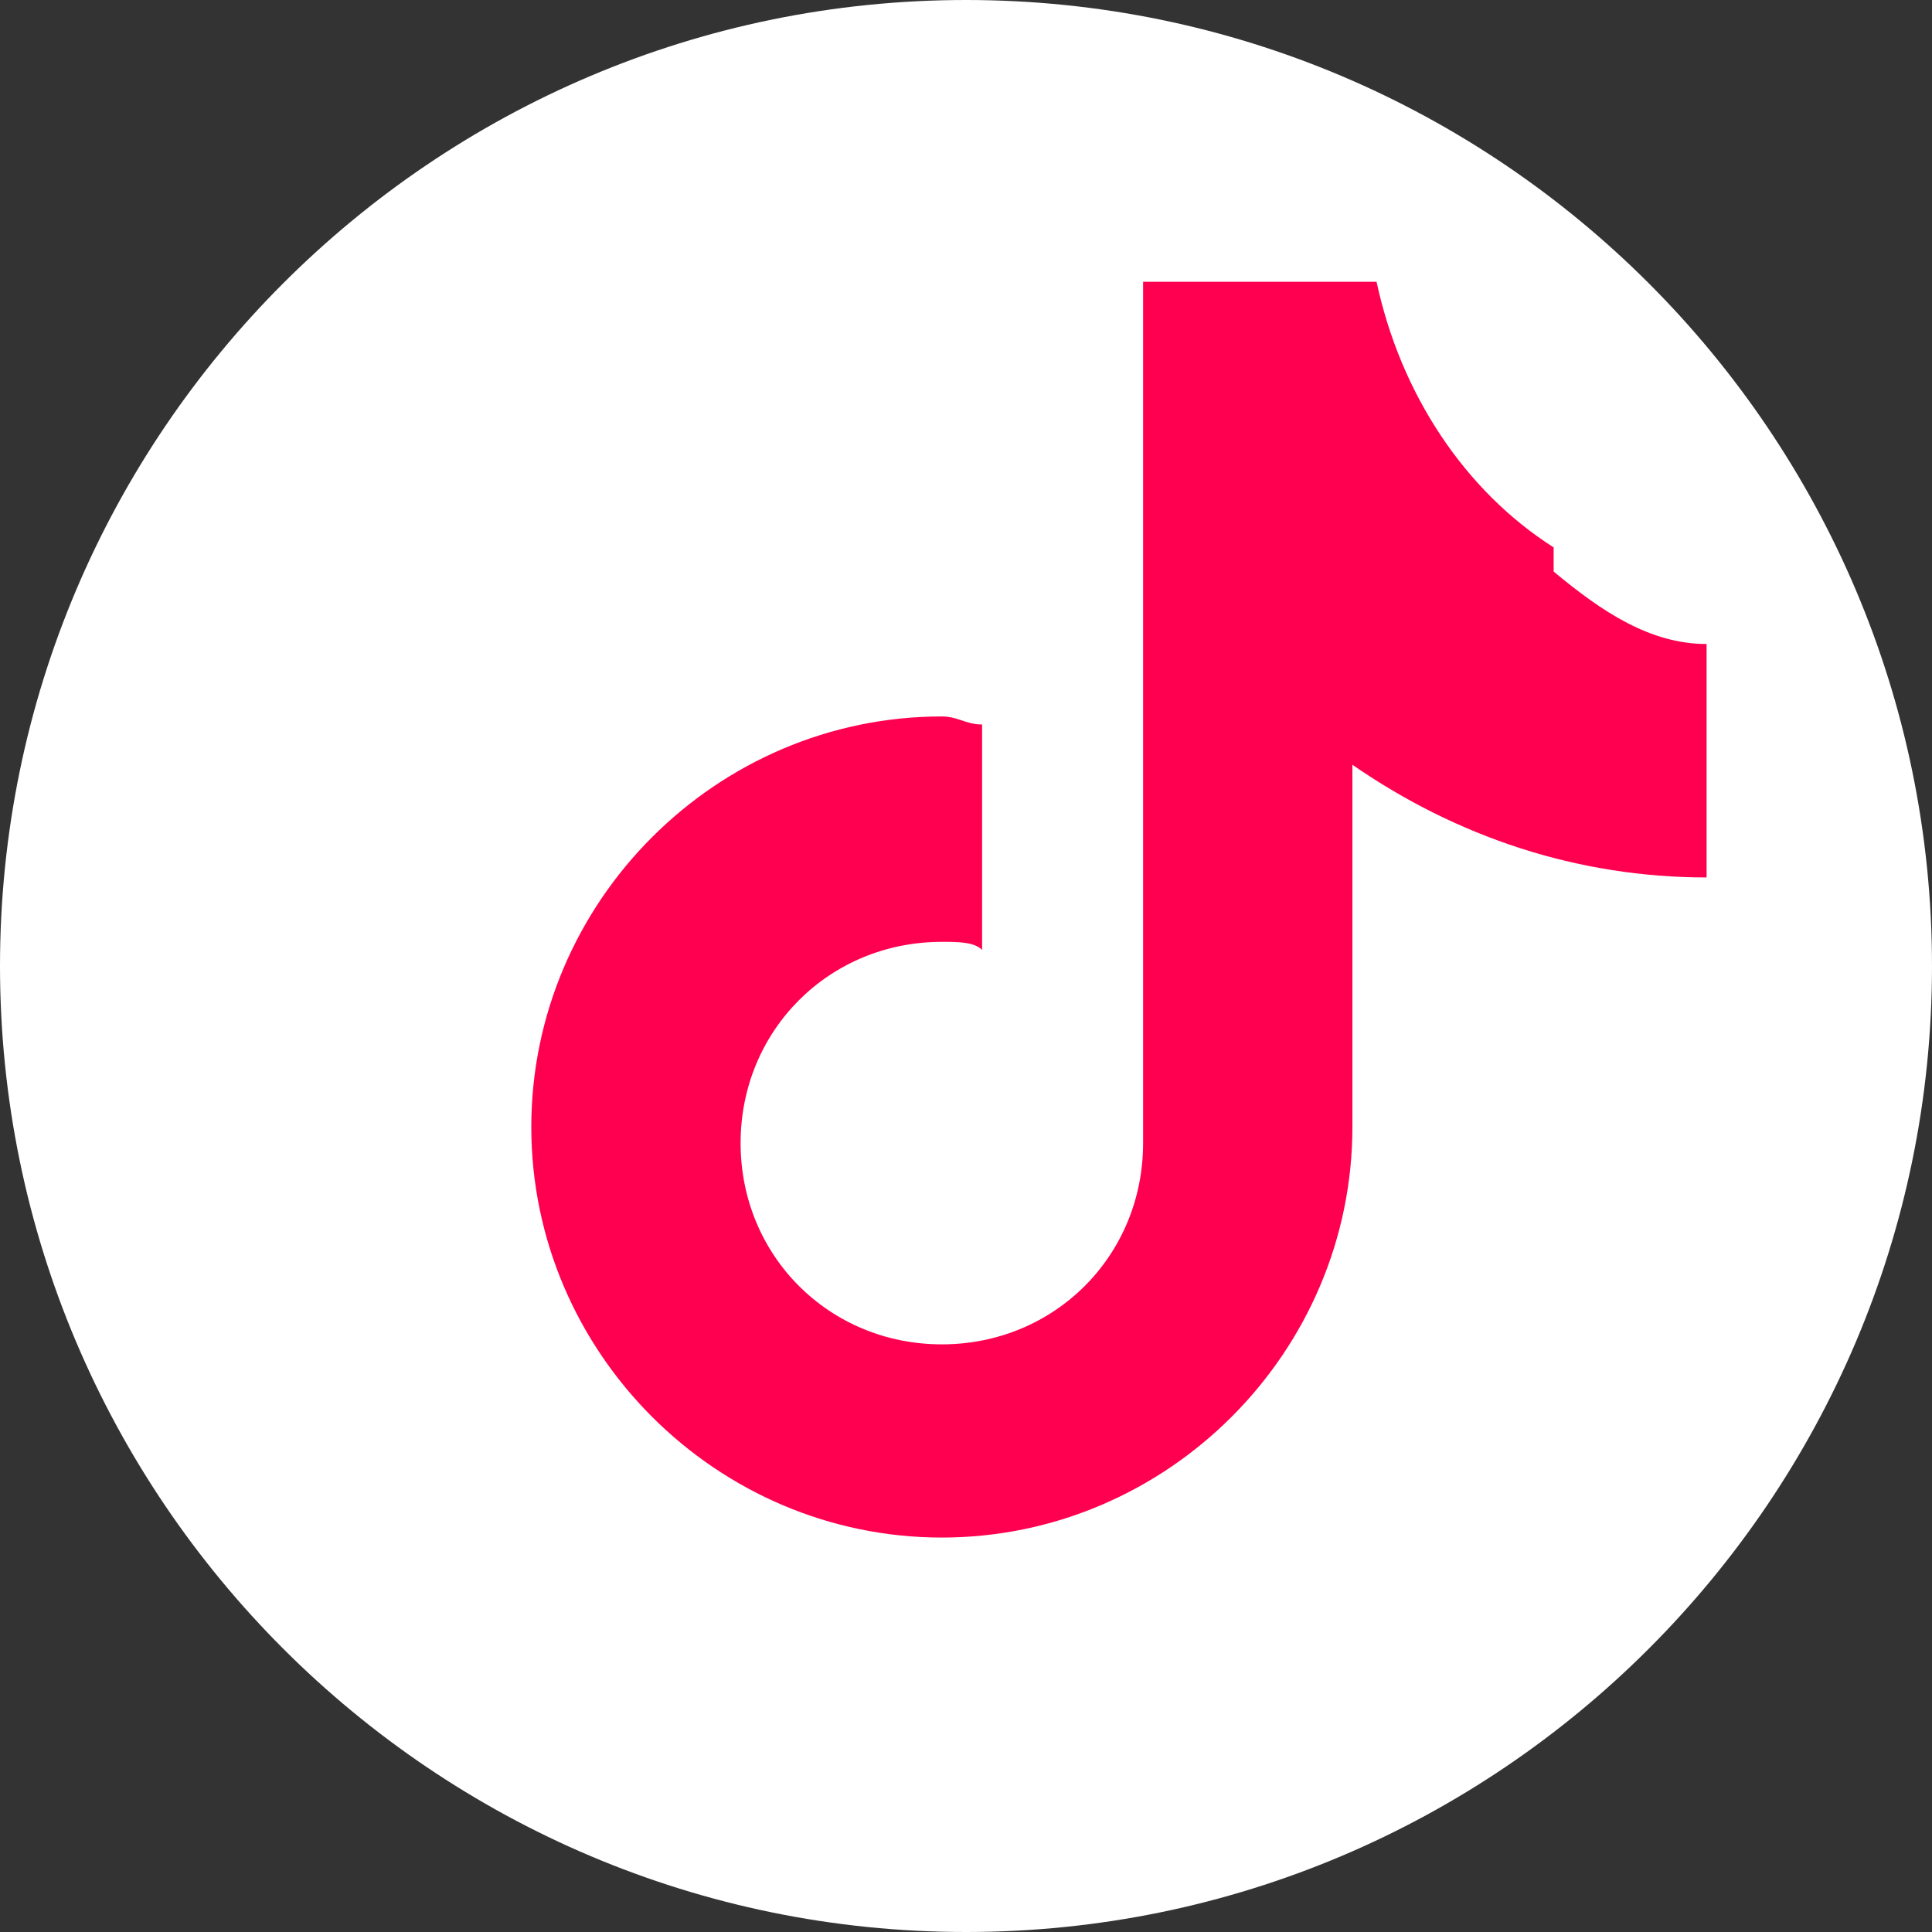
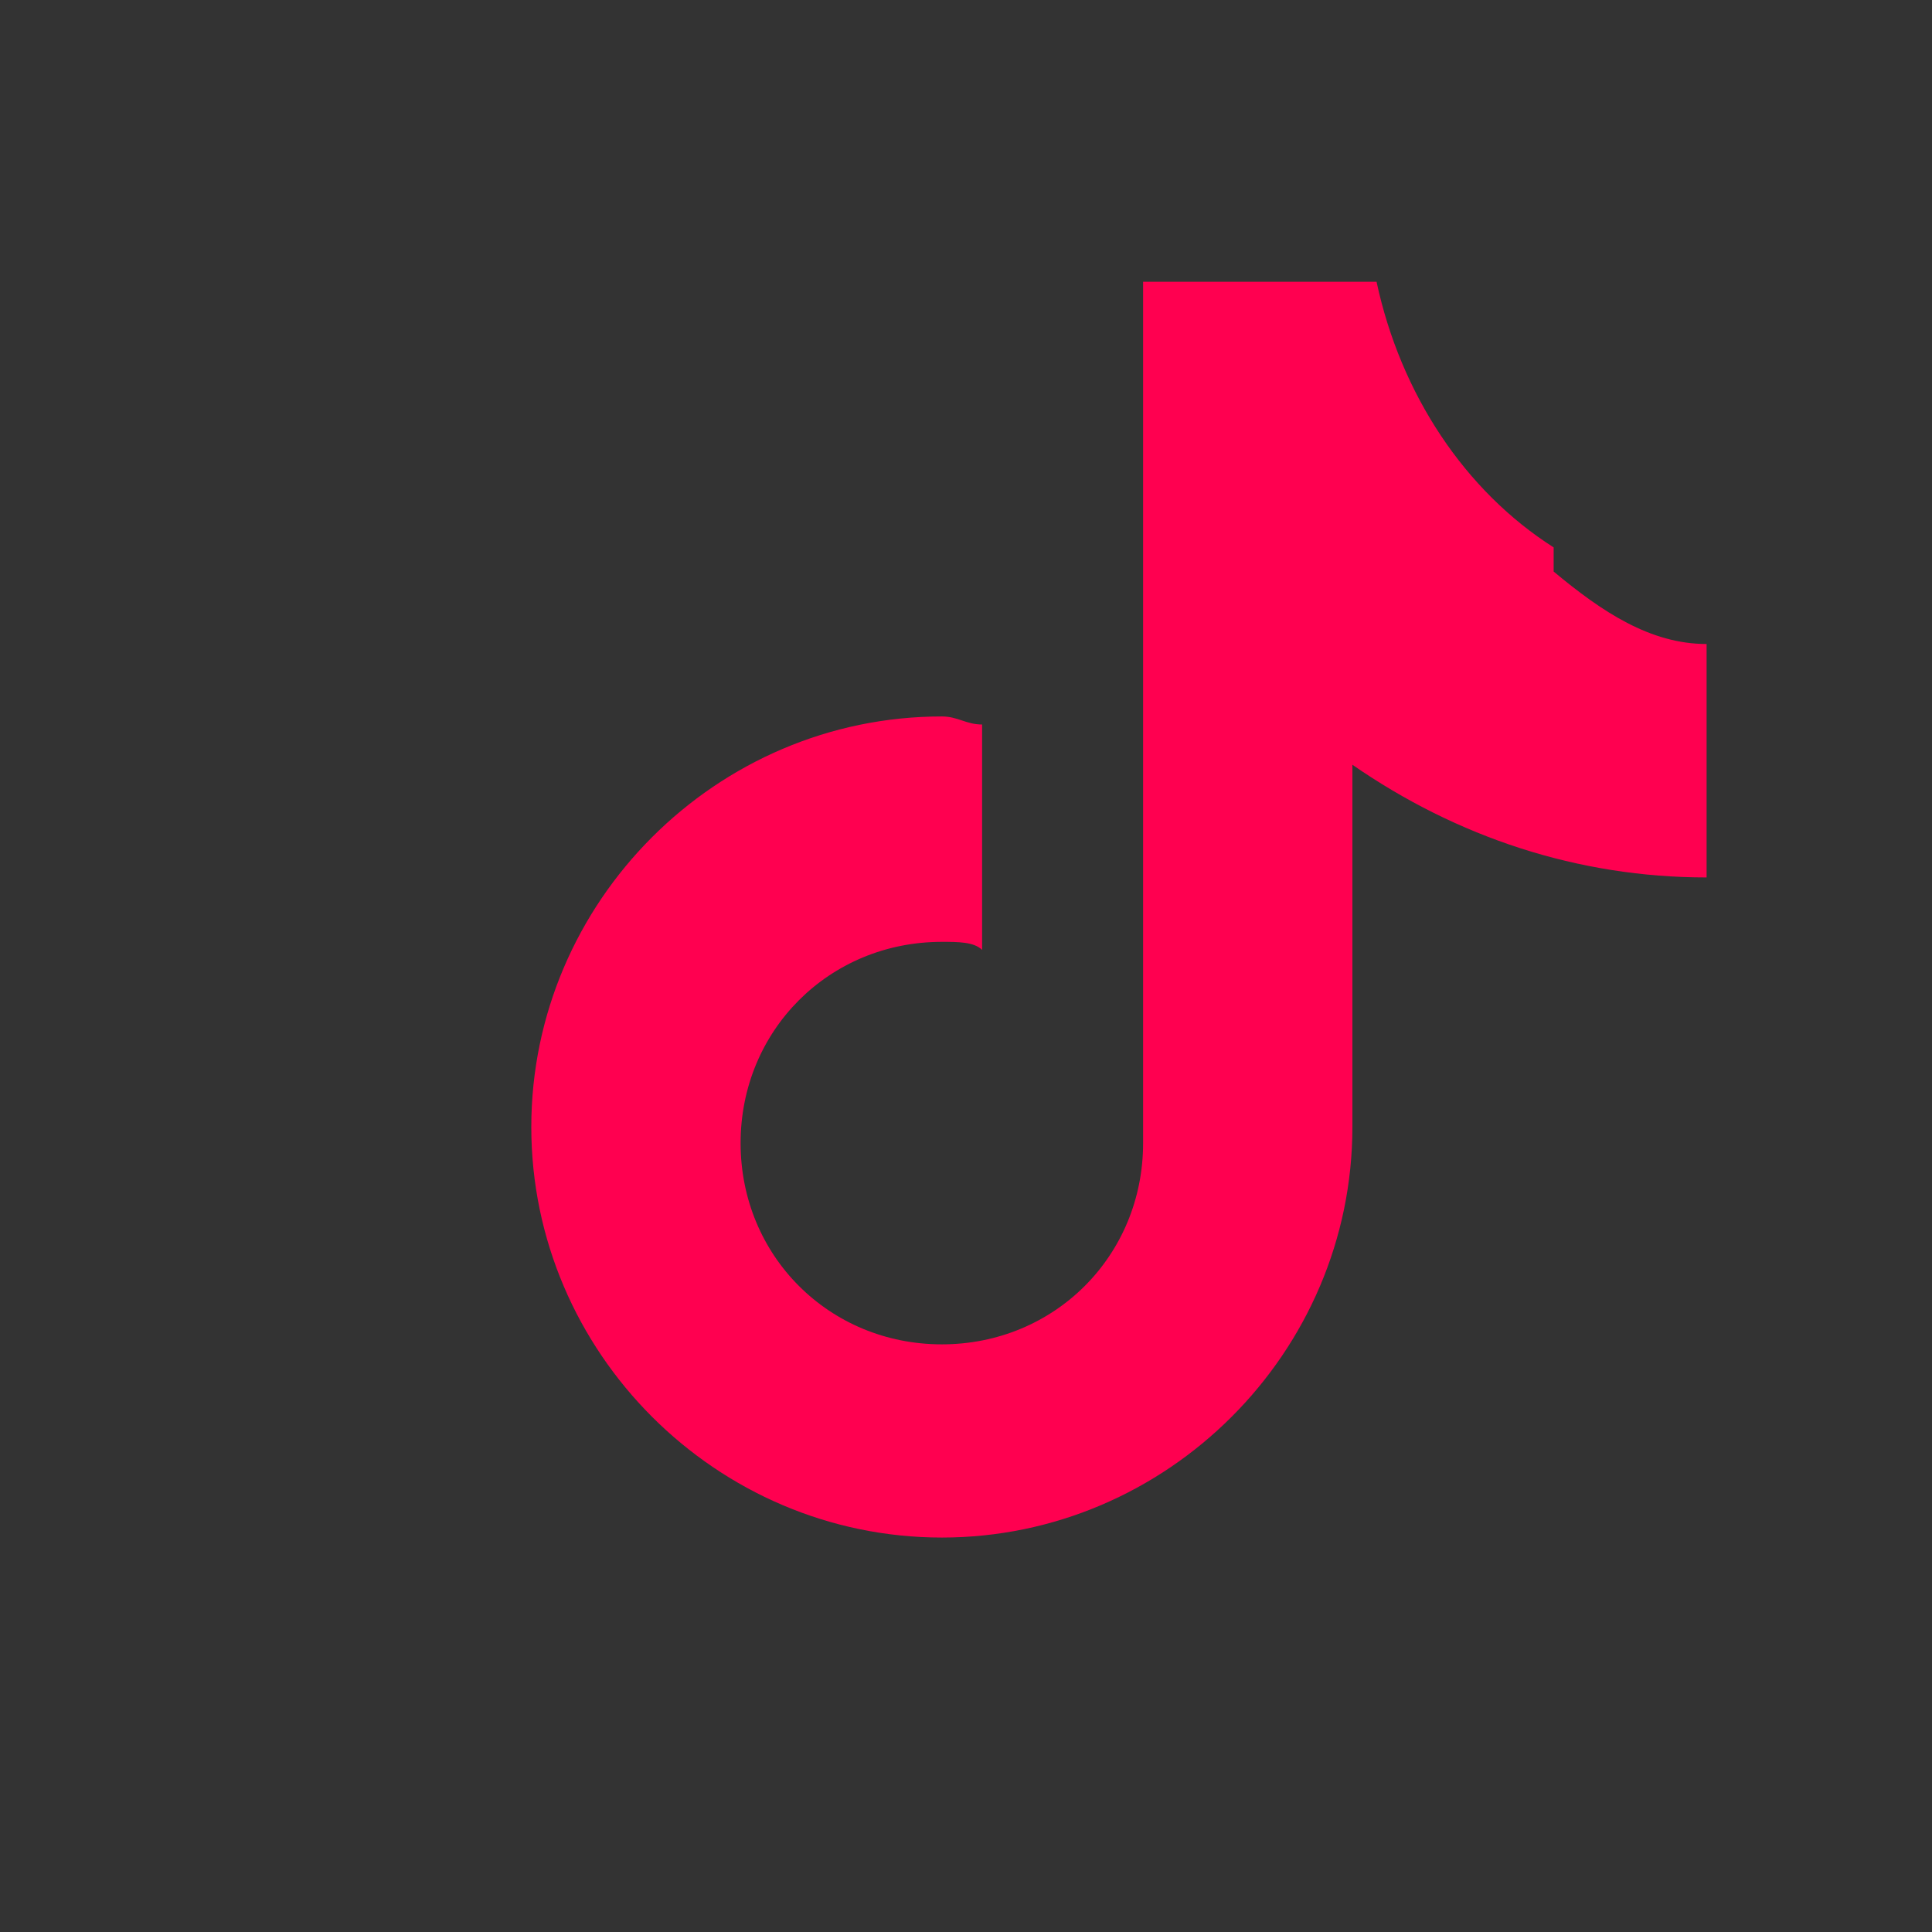
<svg xmlns="http://www.w3.org/2000/svg" viewBox="0 0 24 24" fill="none" stroke="currentColor" stroke-width="2" stroke-linecap="round" stroke-linejoin="round">
  <rect x="0" y="0" width="24" height="24" fill="#333333" stroke="none" />
-   <path d="M12 0C5.383 0 0 5.383 0 12s5.383 12 12 12 12-5.383 12-12S18.617 0 12 0z" fill="#FFFFFF" stroke="none" />
-   <path d="M19.3 6.8c-1.1-.7-1.9-1.9-2.2-3.3h-2.9v10.7c0 1.4-1.1 2.5-2.5 2.5s-2.5-1.1-2.5-2.5 1.1-2.5 2.5-2.5c.2 0 .4 0 .5.1V9c-.2 0-.3-.1-.5-.1-2.8 0-5.1 2.3-5.1 5.1s2.3 5.1 5.1 5.1 5.1-2.3 5.1-5.1V9.5c1.3.9 2.8 1.4 4.4 1.4V8c-.7 0-1.3-.4-1.9-.9v-.3z" fill="#FF0050" stroke="none" />
+   <path d="M19.3 6.8c-1.1-.7-1.9-1.9-2.2-3.3h-2.9v10.7c0 1.4-1.1 2.5-2.5 2.5s-2.5-1.1-2.5-2.5 1.1-2.5 2.5-2.5c.2 0 .4 0 .5.1V9c-.2 0-.3-.1-.5-.1-2.8 0-5.1 2.3-5.1 5.1s2.3 5.1 5.1 5.1 5.1-2.3 5.1-5.1V9.5c1.3.9 2.8 1.4 4.4 1.4V8c-.7 0-1.3-.4-1.9-.9v-.3" fill="#FF0050" stroke="none" />
</svg>